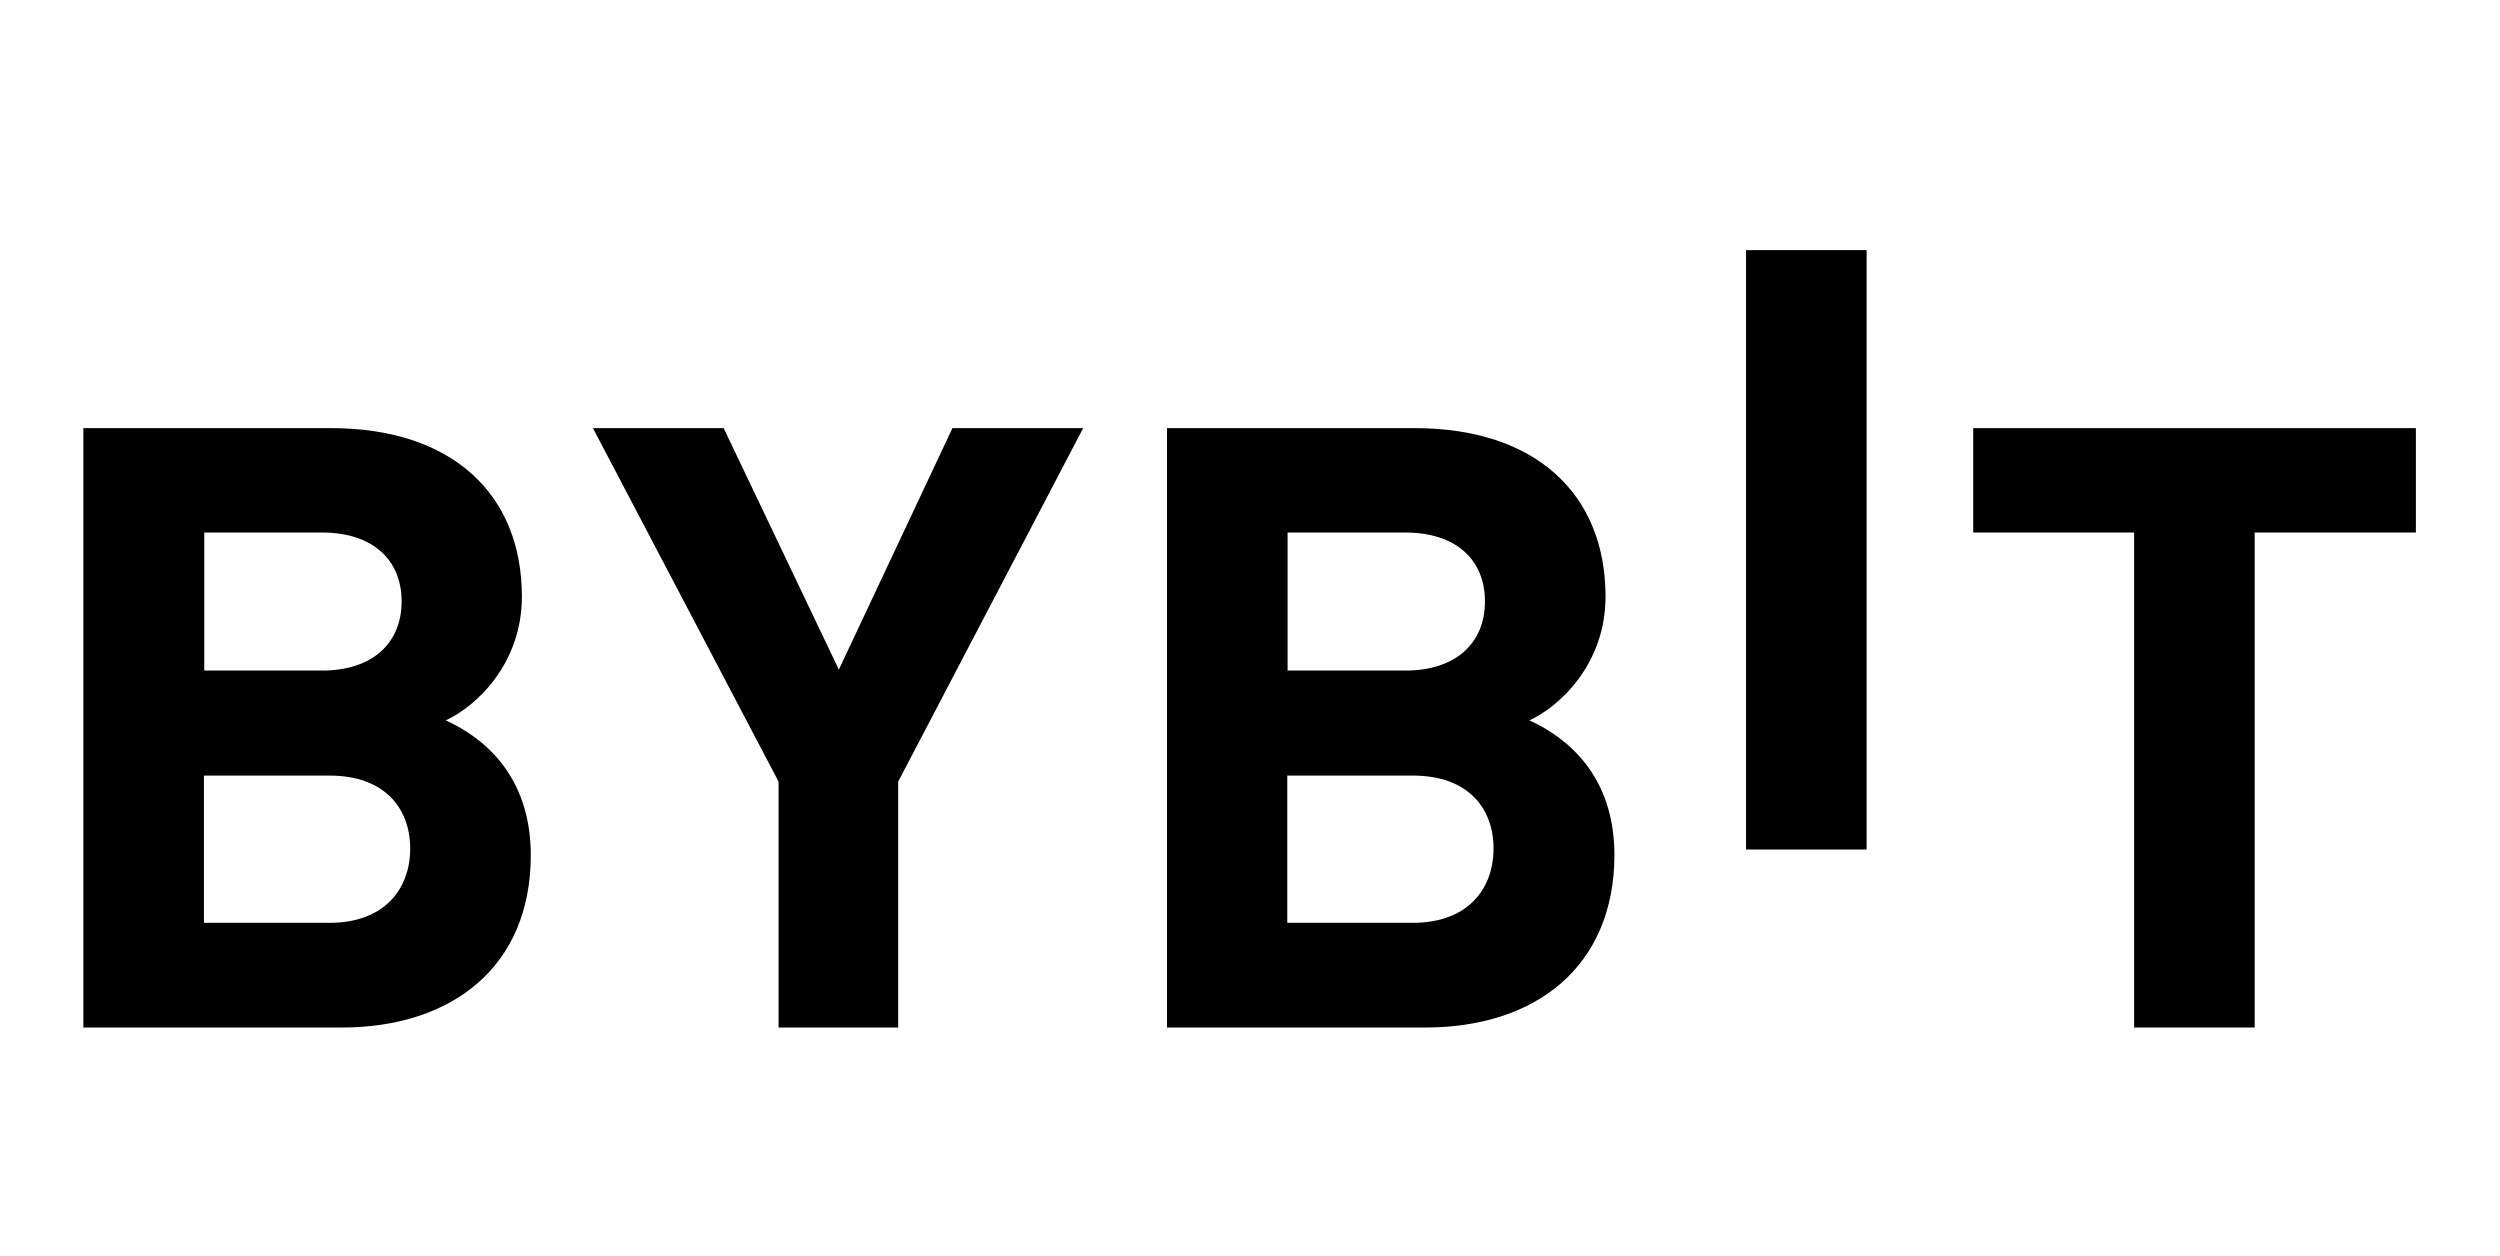
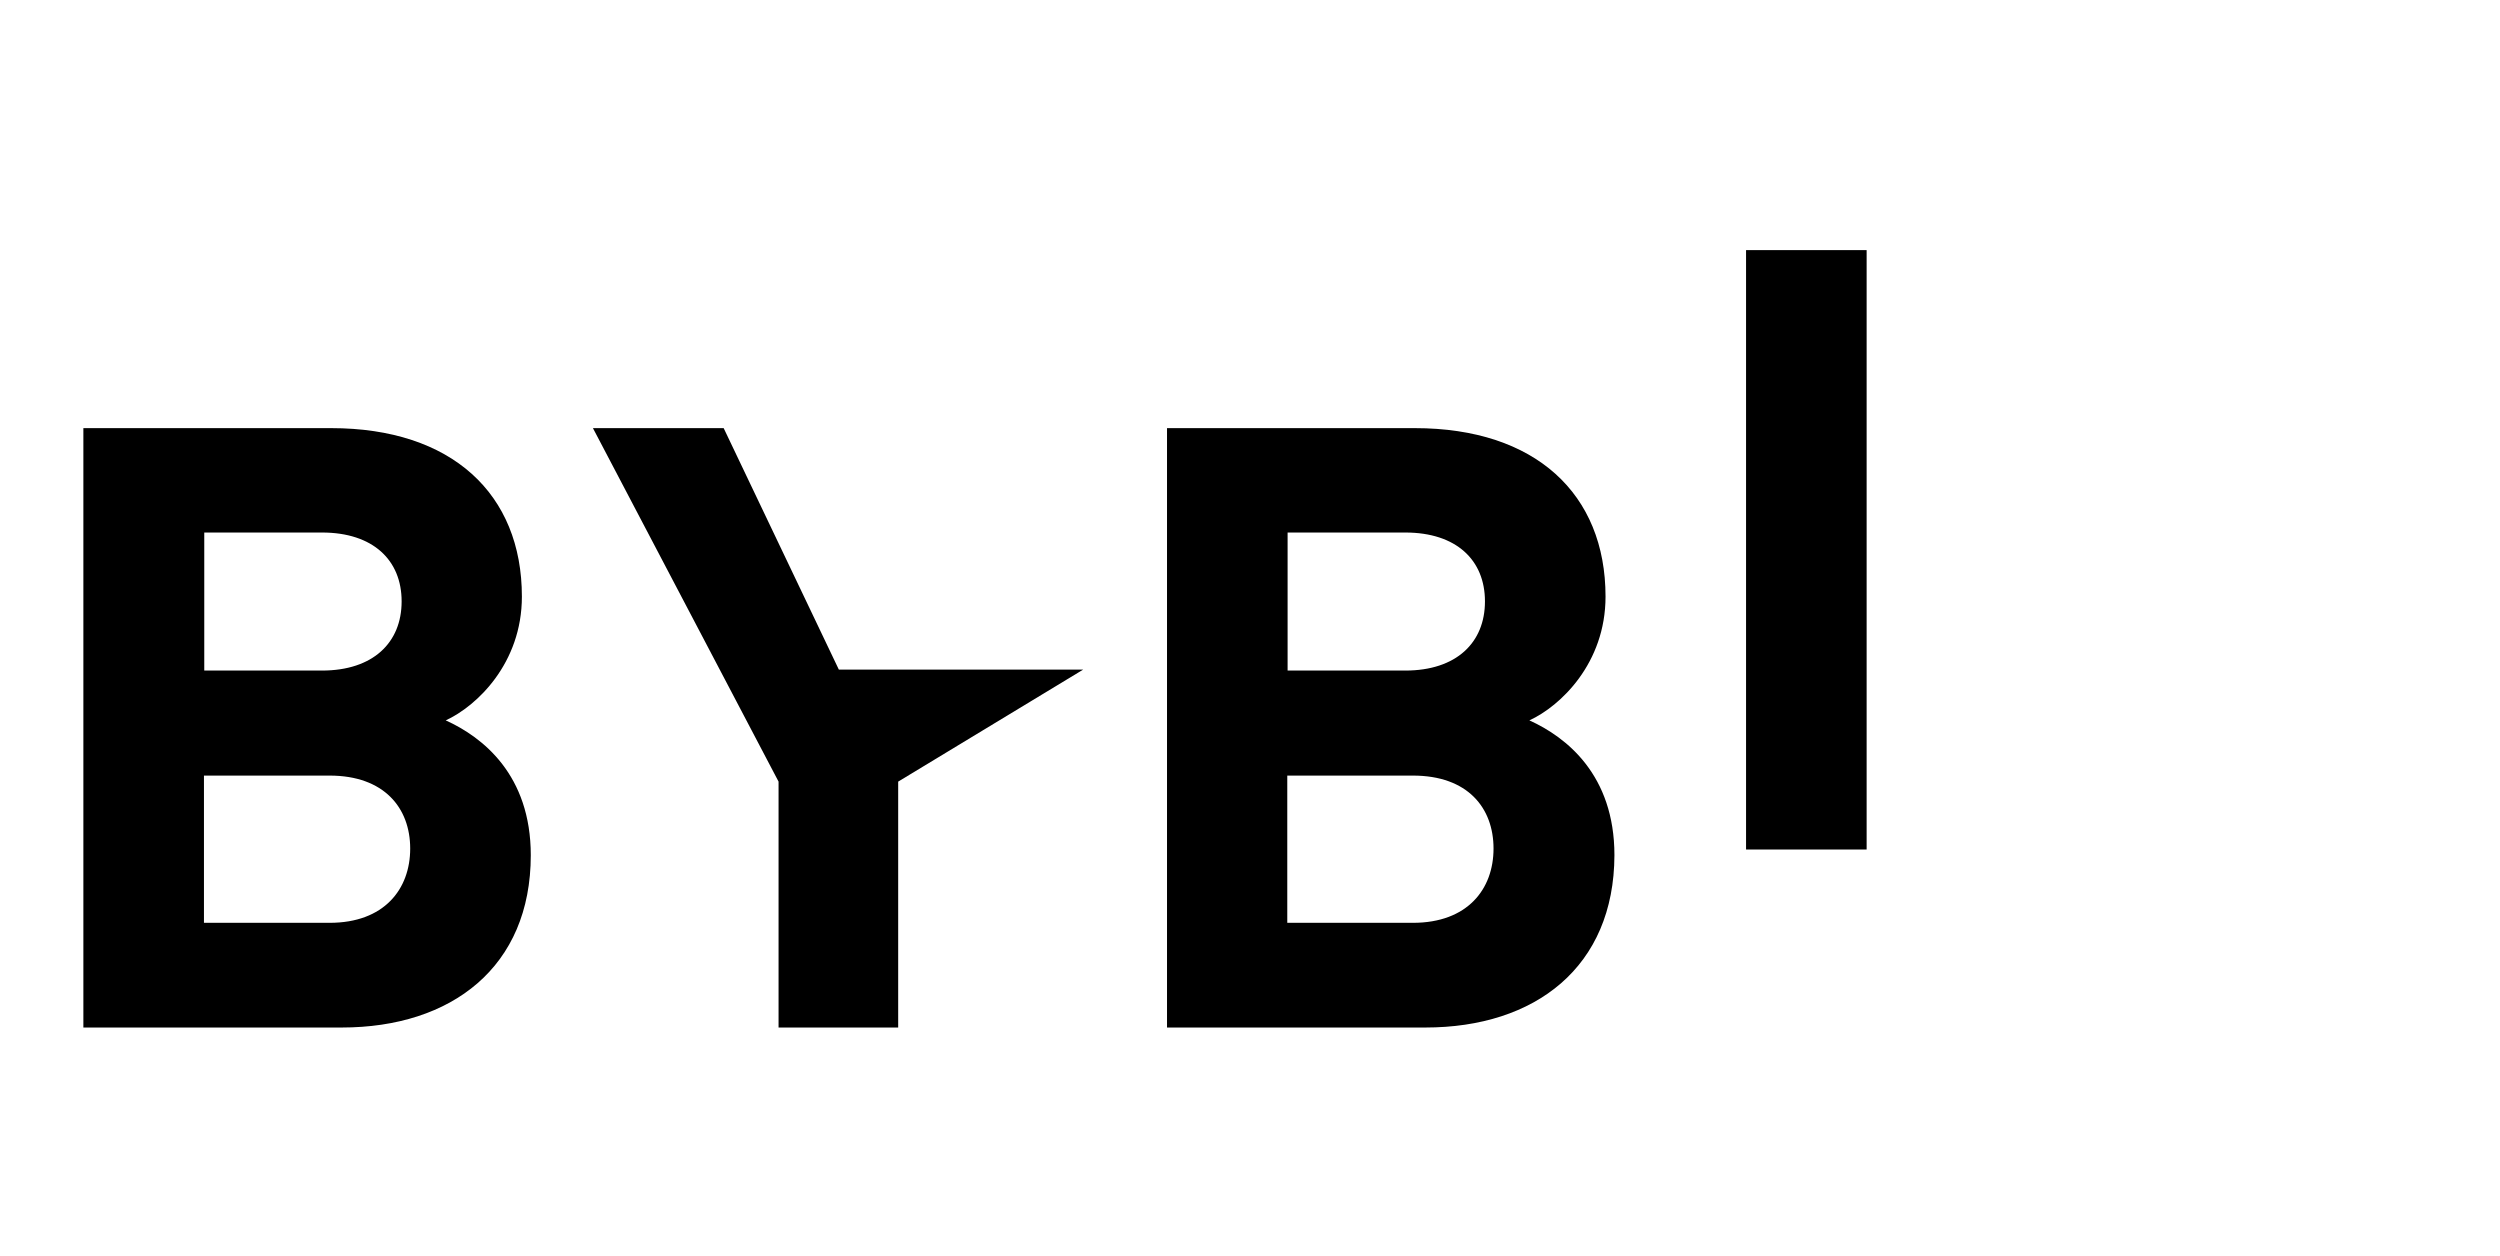
<svg xmlns="http://www.w3.org/2000/svg" width="201" height="101" viewBox="0 0 201 101" fill="none">
  <g id="partners-logo / 7">
    <g id="Group 66460">
      <path id="Vector" d="M140.383 68.301V20.109H150.077V68.301H140.383Z" fill="black" />
      <path id="Vector_2" d="M27.47 82.613H6.703V34.422H26.628C36.322 34.422 41.96 39.703 41.96 47.968C41.96 53.326 38.337 56.77 35.837 57.918C38.822 59.27 42.675 62.306 42.675 68.76C42.675 77.741 36.322 82.613 27.47 82.613ZM25.888 42.815H16.423V53.913H25.888C29.995 53.913 32.291 51.668 32.291 48.351C32.291 45.035 29.995 42.815 25.888 42.815ZM26.5 62.357H16.398V74.195H26.5C30.888 74.195 32.98 71.49 32.98 68.225C32.98 64.959 30.888 62.357 26.5 62.357Z" fill="black" />
-       <path id="Vector_3" d="M72.214 62.842V82.613H62.596V62.842L47.672 34.422H58.183L67.443 53.836L76.576 34.422H87.087L72.214 62.842Z" fill="black" />
+       <path id="Vector_3" d="M72.214 62.842V82.613H62.596V62.842L47.672 34.422H58.183L67.443 53.836H87.087L72.214 62.842Z" fill="black" />
      <path id="Vector_4" d="M114.595 82.613H93.828V34.422H113.753C123.447 34.422 129.085 39.703 129.085 47.968C129.085 53.326 125.463 56.77 122.962 57.918C125.947 59.27 129.8 62.306 129.8 68.76C129.774 77.741 123.447 82.613 114.595 82.613ZM112.987 42.815H103.523V53.913H112.987C117.095 53.913 119.391 51.668 119.391 48.351C119.391 45.035 117.095 42.815 112.987 42.815ZM113.6 62.357H103.497V74.195H113.6C117.988 74.195 120.08 71.49 120.08 68.225C120.08 64.959 118.013 62.357 113.6 62.357Z" fill="black" />
-       <path id="Vector_5" d="M181.277 42.815V82.613H171.583V42.815H158.648V34.422H194.237V42.815H181.277Z" fill="black" />
    </g>
  </g>
</svg>